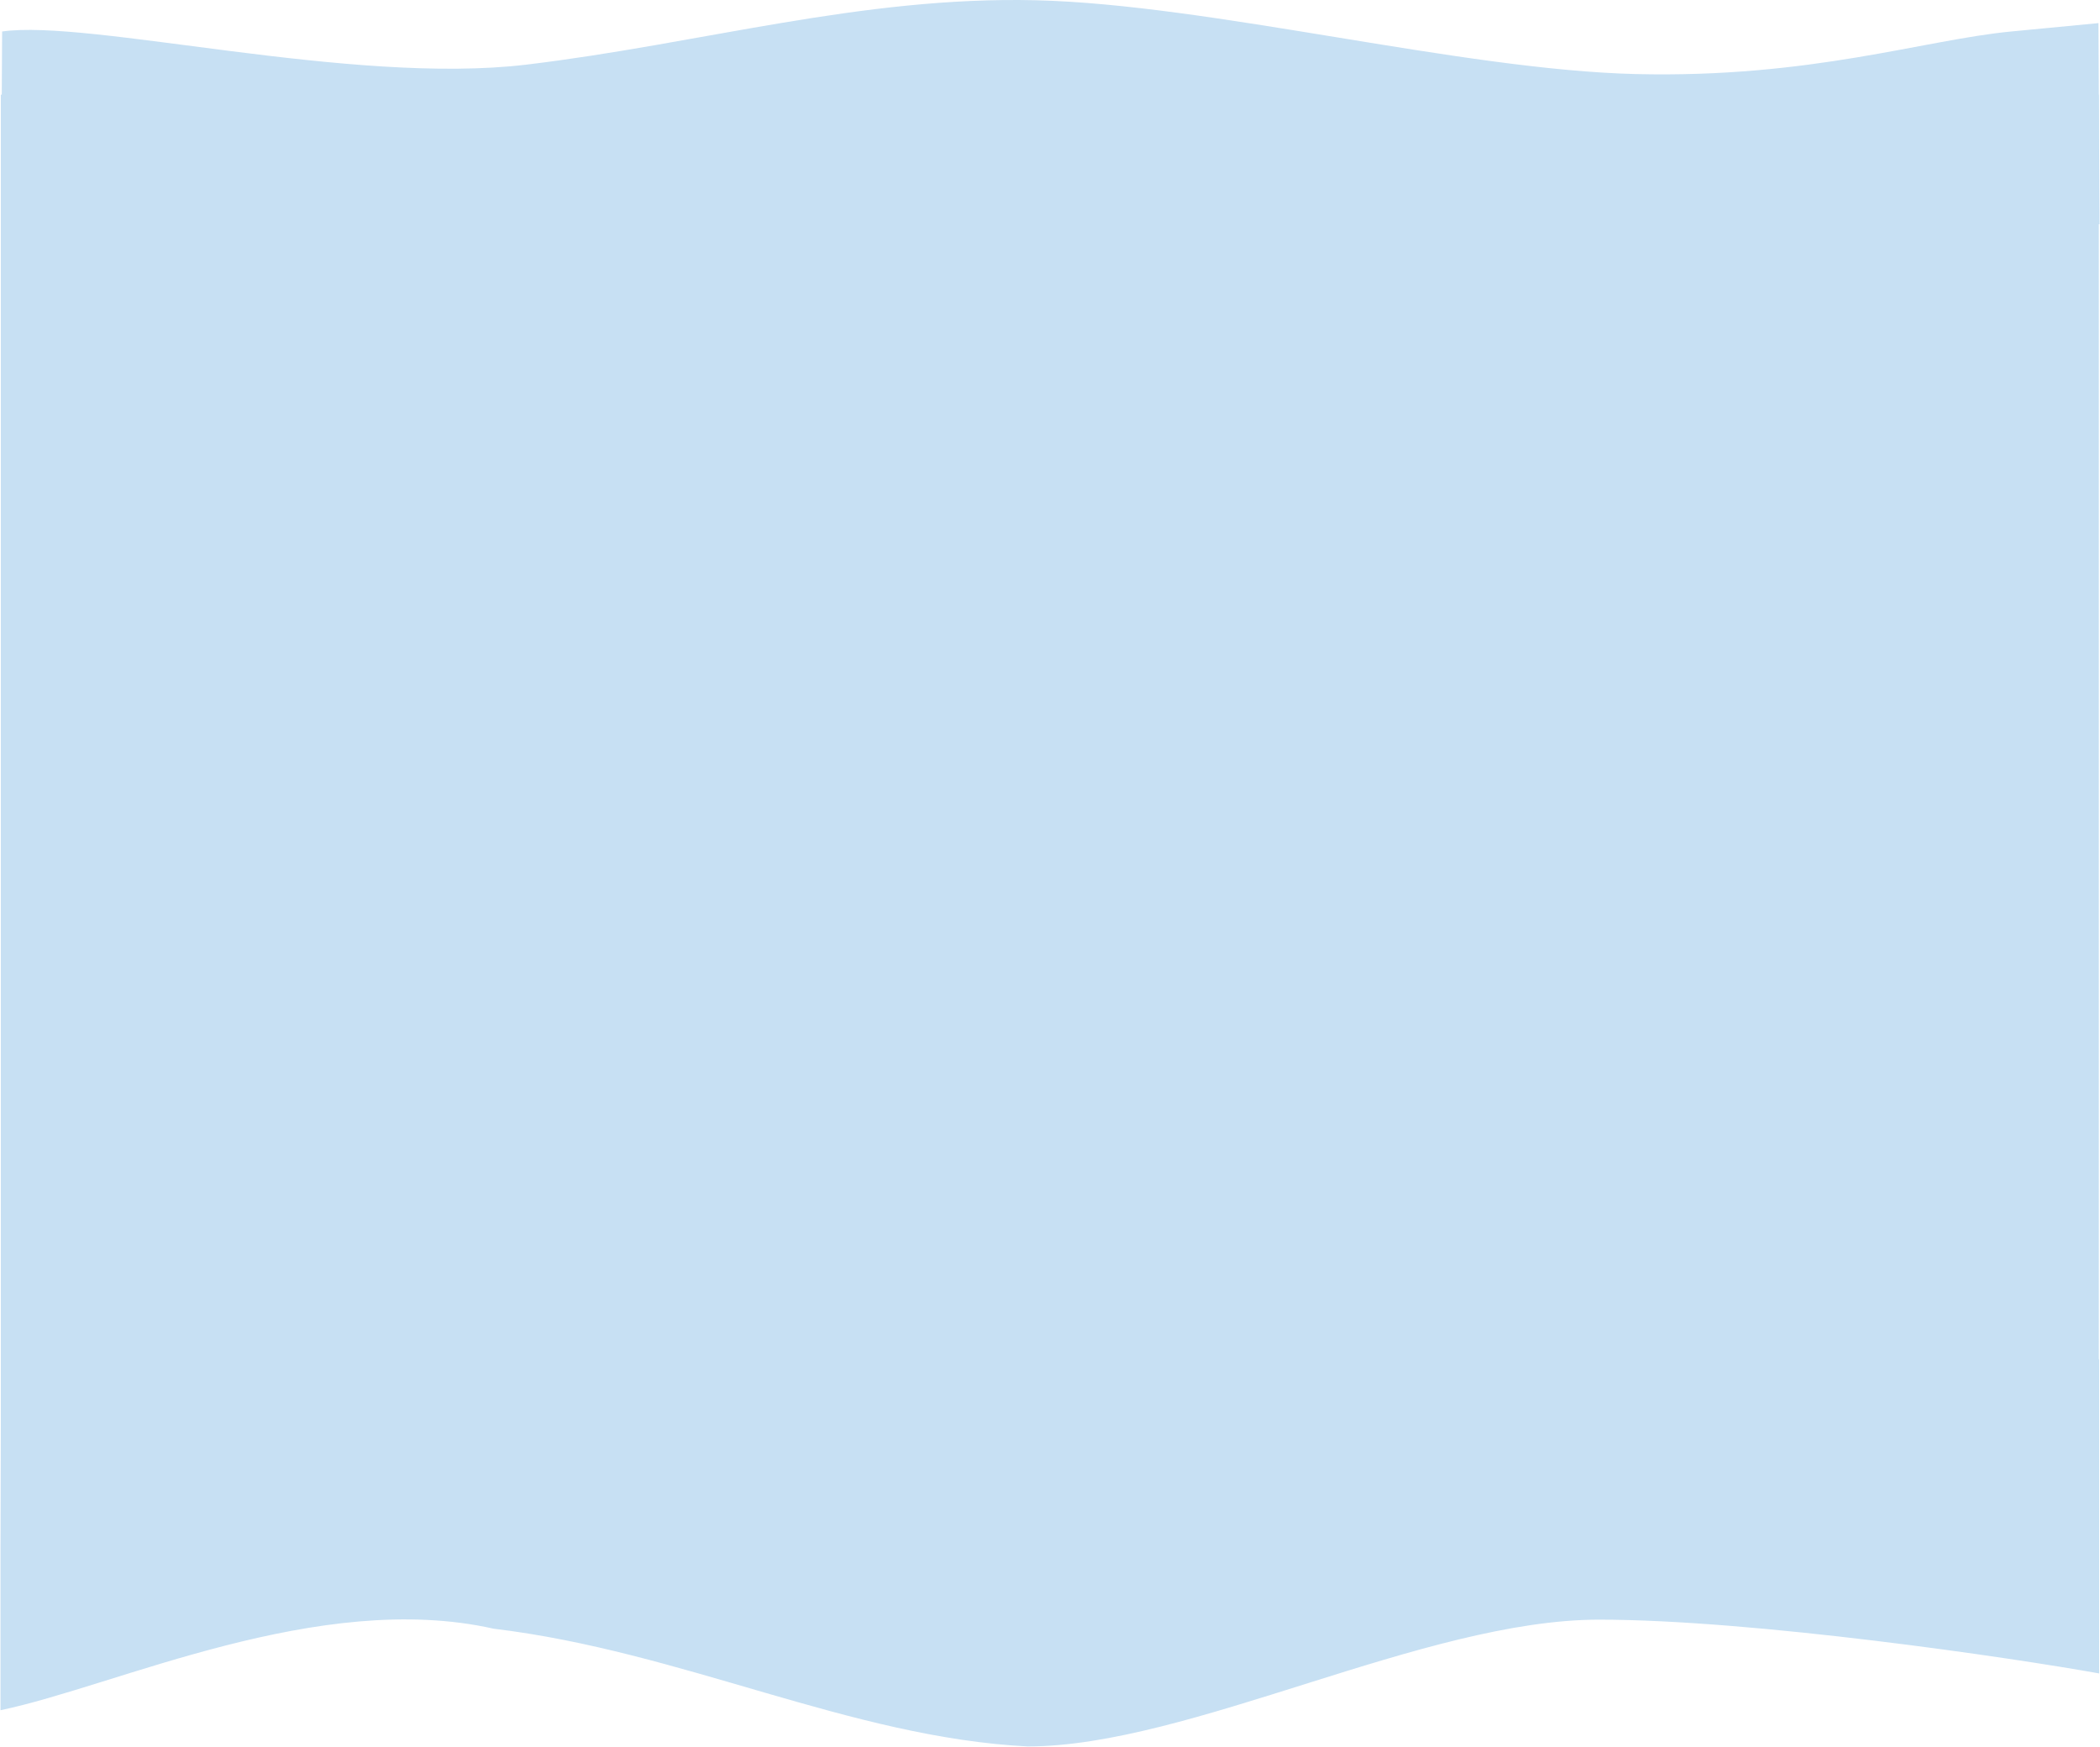
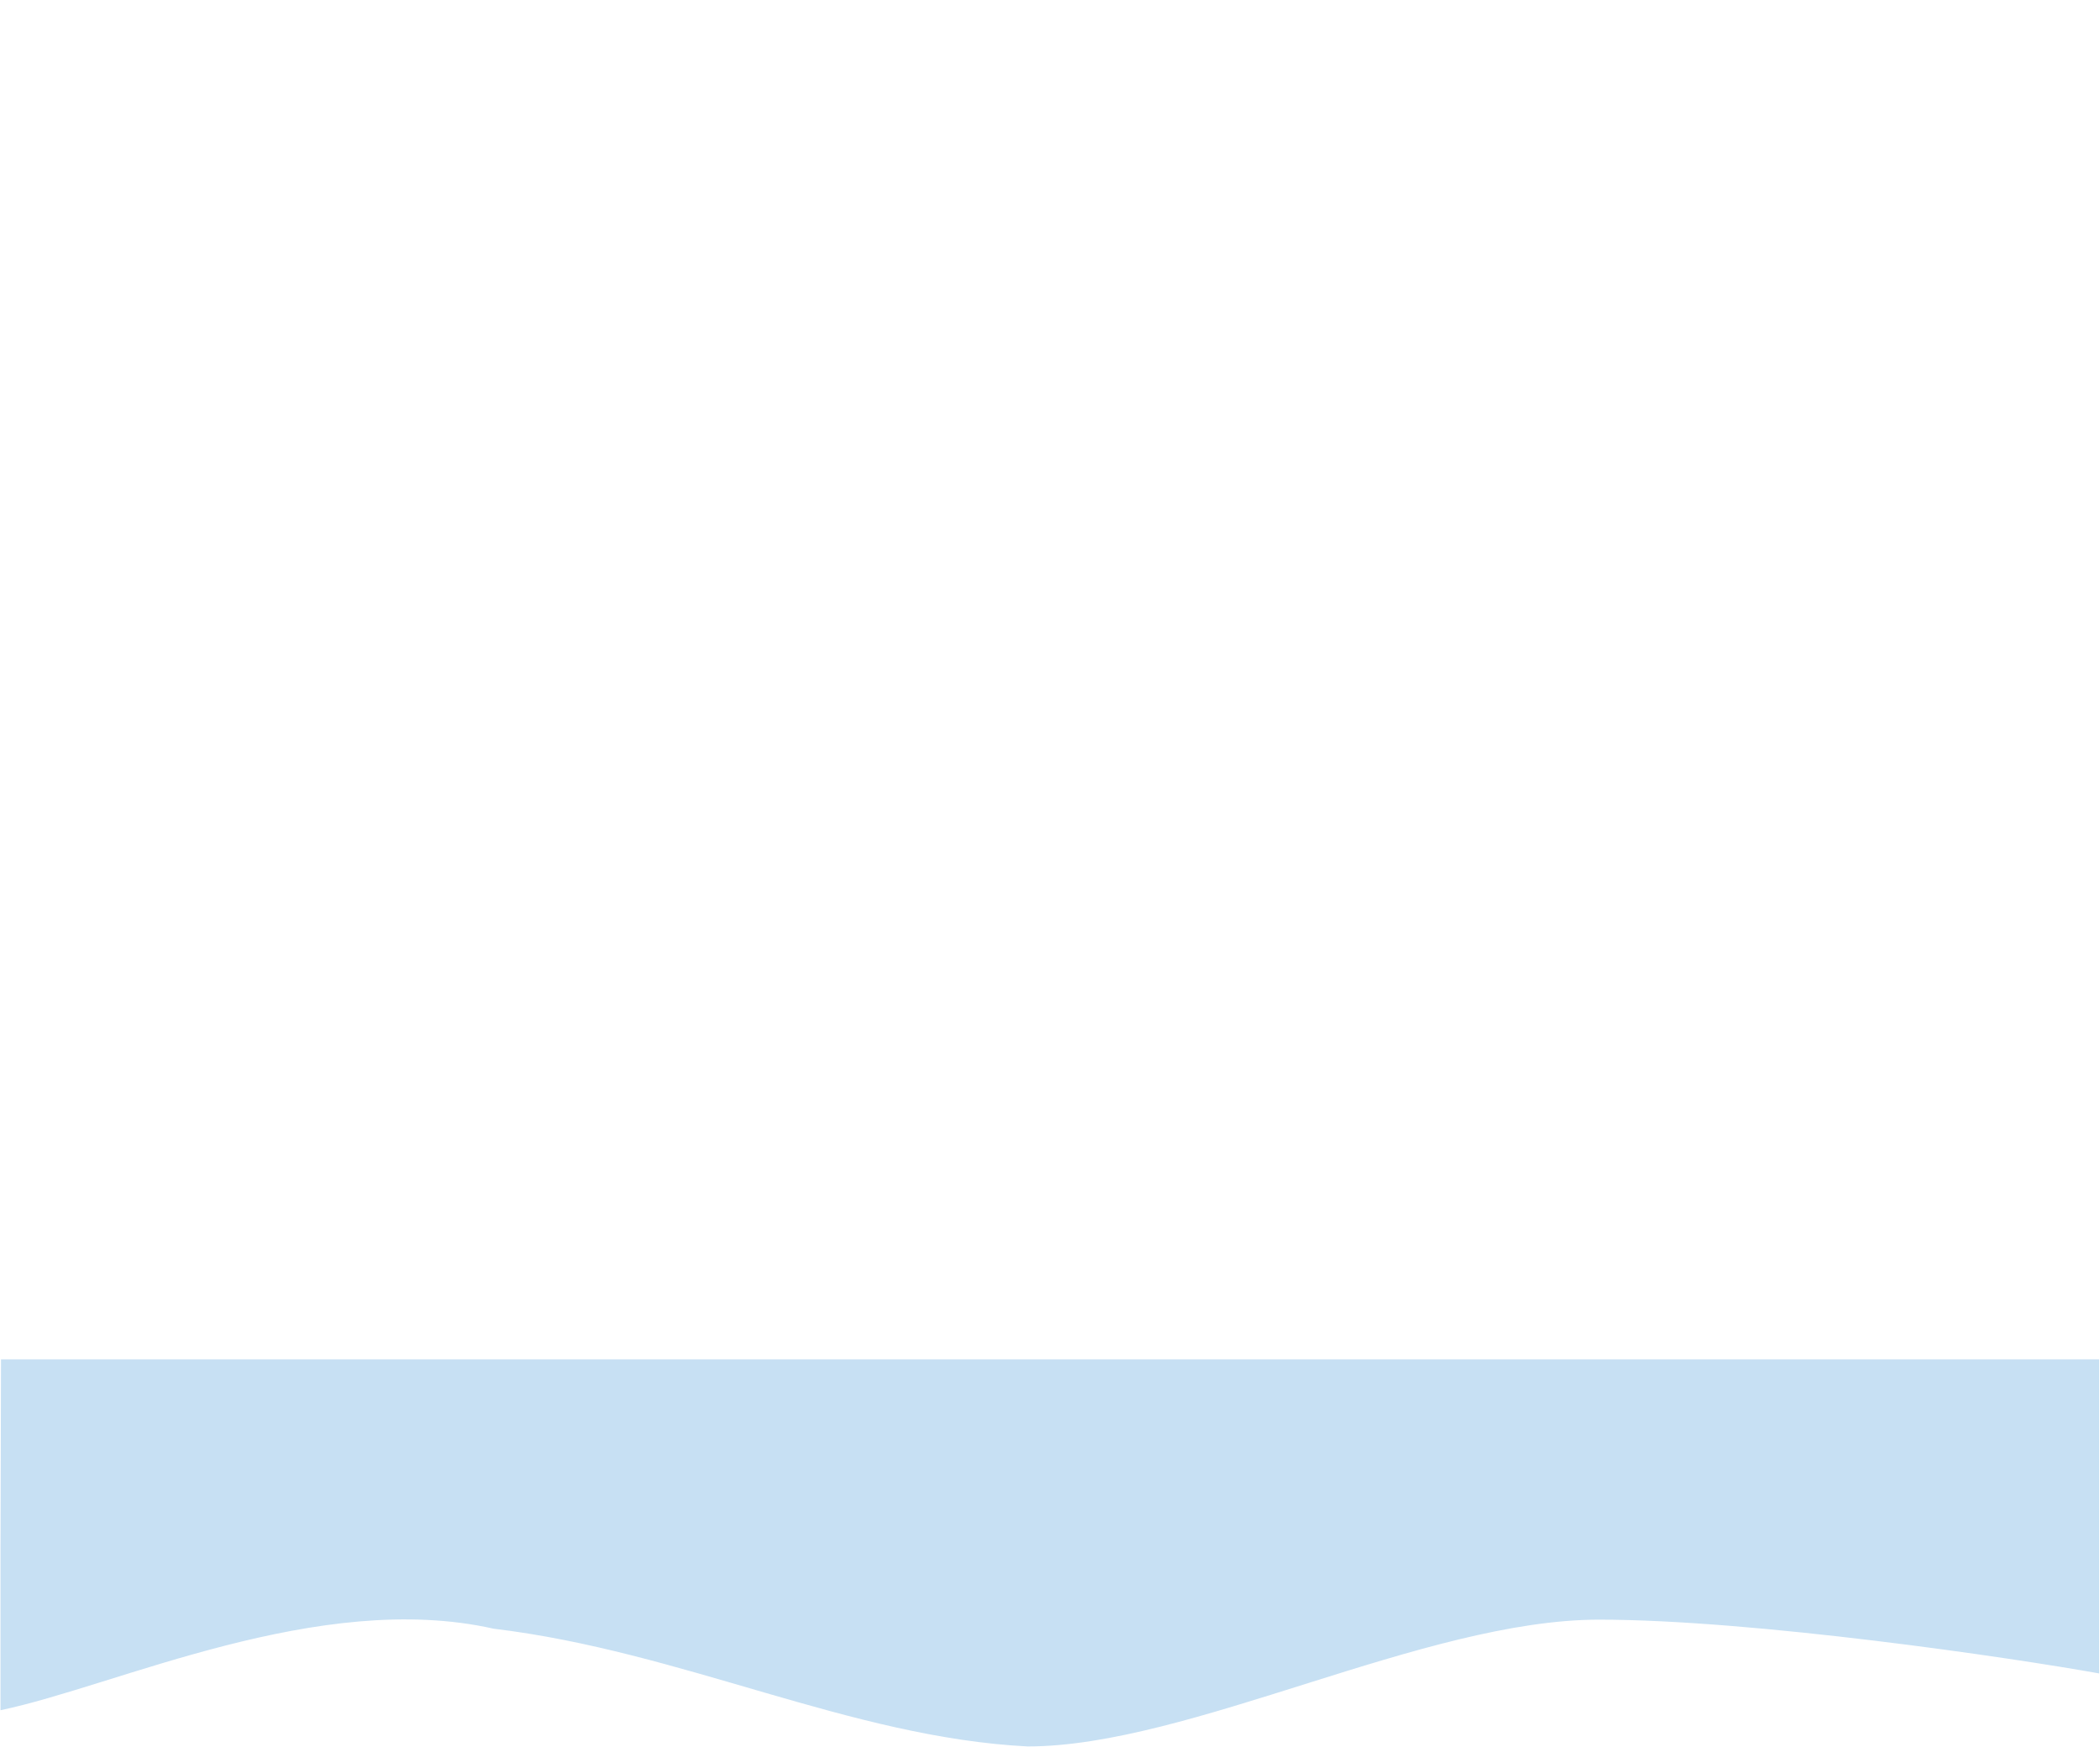
<svg xmlns="http://www.w3.org/2000/svg" width="1442" height="1200" viewBox="0 0 1442 1200" fill="none">
-   <path fill-rule="evenodd" clip-rule="evenodd" d="M1440.94 15.876L1380.96 21.631C1320.98 27.387 1243.31 53.741 1123.27 50.863C1003.24 47.985 831.343 3.056 711.309 0.178C591.275 -2.699 481.454 29.992 361.515 44.38C241.577 58.768 61.42 12.999 1.458 21.631L1.101 84.938L1.483 154L61.492 154C121.501 154 241.519 154 361.537 154C481.555 154 601.573 154 721.591 154C841.609 154 961.627 154 1081.65 154C1201.66 154 1321.68 154 1381.69 154L1441.7 154L1441.32 84.938L1440.94 15.876Z" fill="#C7E0F3" />
  <path fill-rule="evenodd" clip-rule="evenodd" d="M1441.41 1149.23C1381.41 1138.42 1204 1112.29 1098 1112.29C977.835 1112.29 816.658 1199.36 705.658 1199.36C583.659 1193.14 468.657 1134.06 338.997 1118.51C219.007 1091.49 79.997 1157.9 0.356 1174.48L0.356 1063.24L0.695 933.54L60.725 933.54C120.755 933.54 240.815 933.54 360.875 933.54C480.935 933.54 600.994 933.54 721.054 933.54C841.114 933.54 961.174 933.54 1081.23 933.54C1201.29 933.54 1321.35 933.54 1381.38 933.54L1441.41 933.54L1441.41 1149.23Z" fill="#C7E0F3" />
-   <rect x="0.588" y="65" width="1440.6" height="970.756" fill="#C7E0F3" />
</svg>